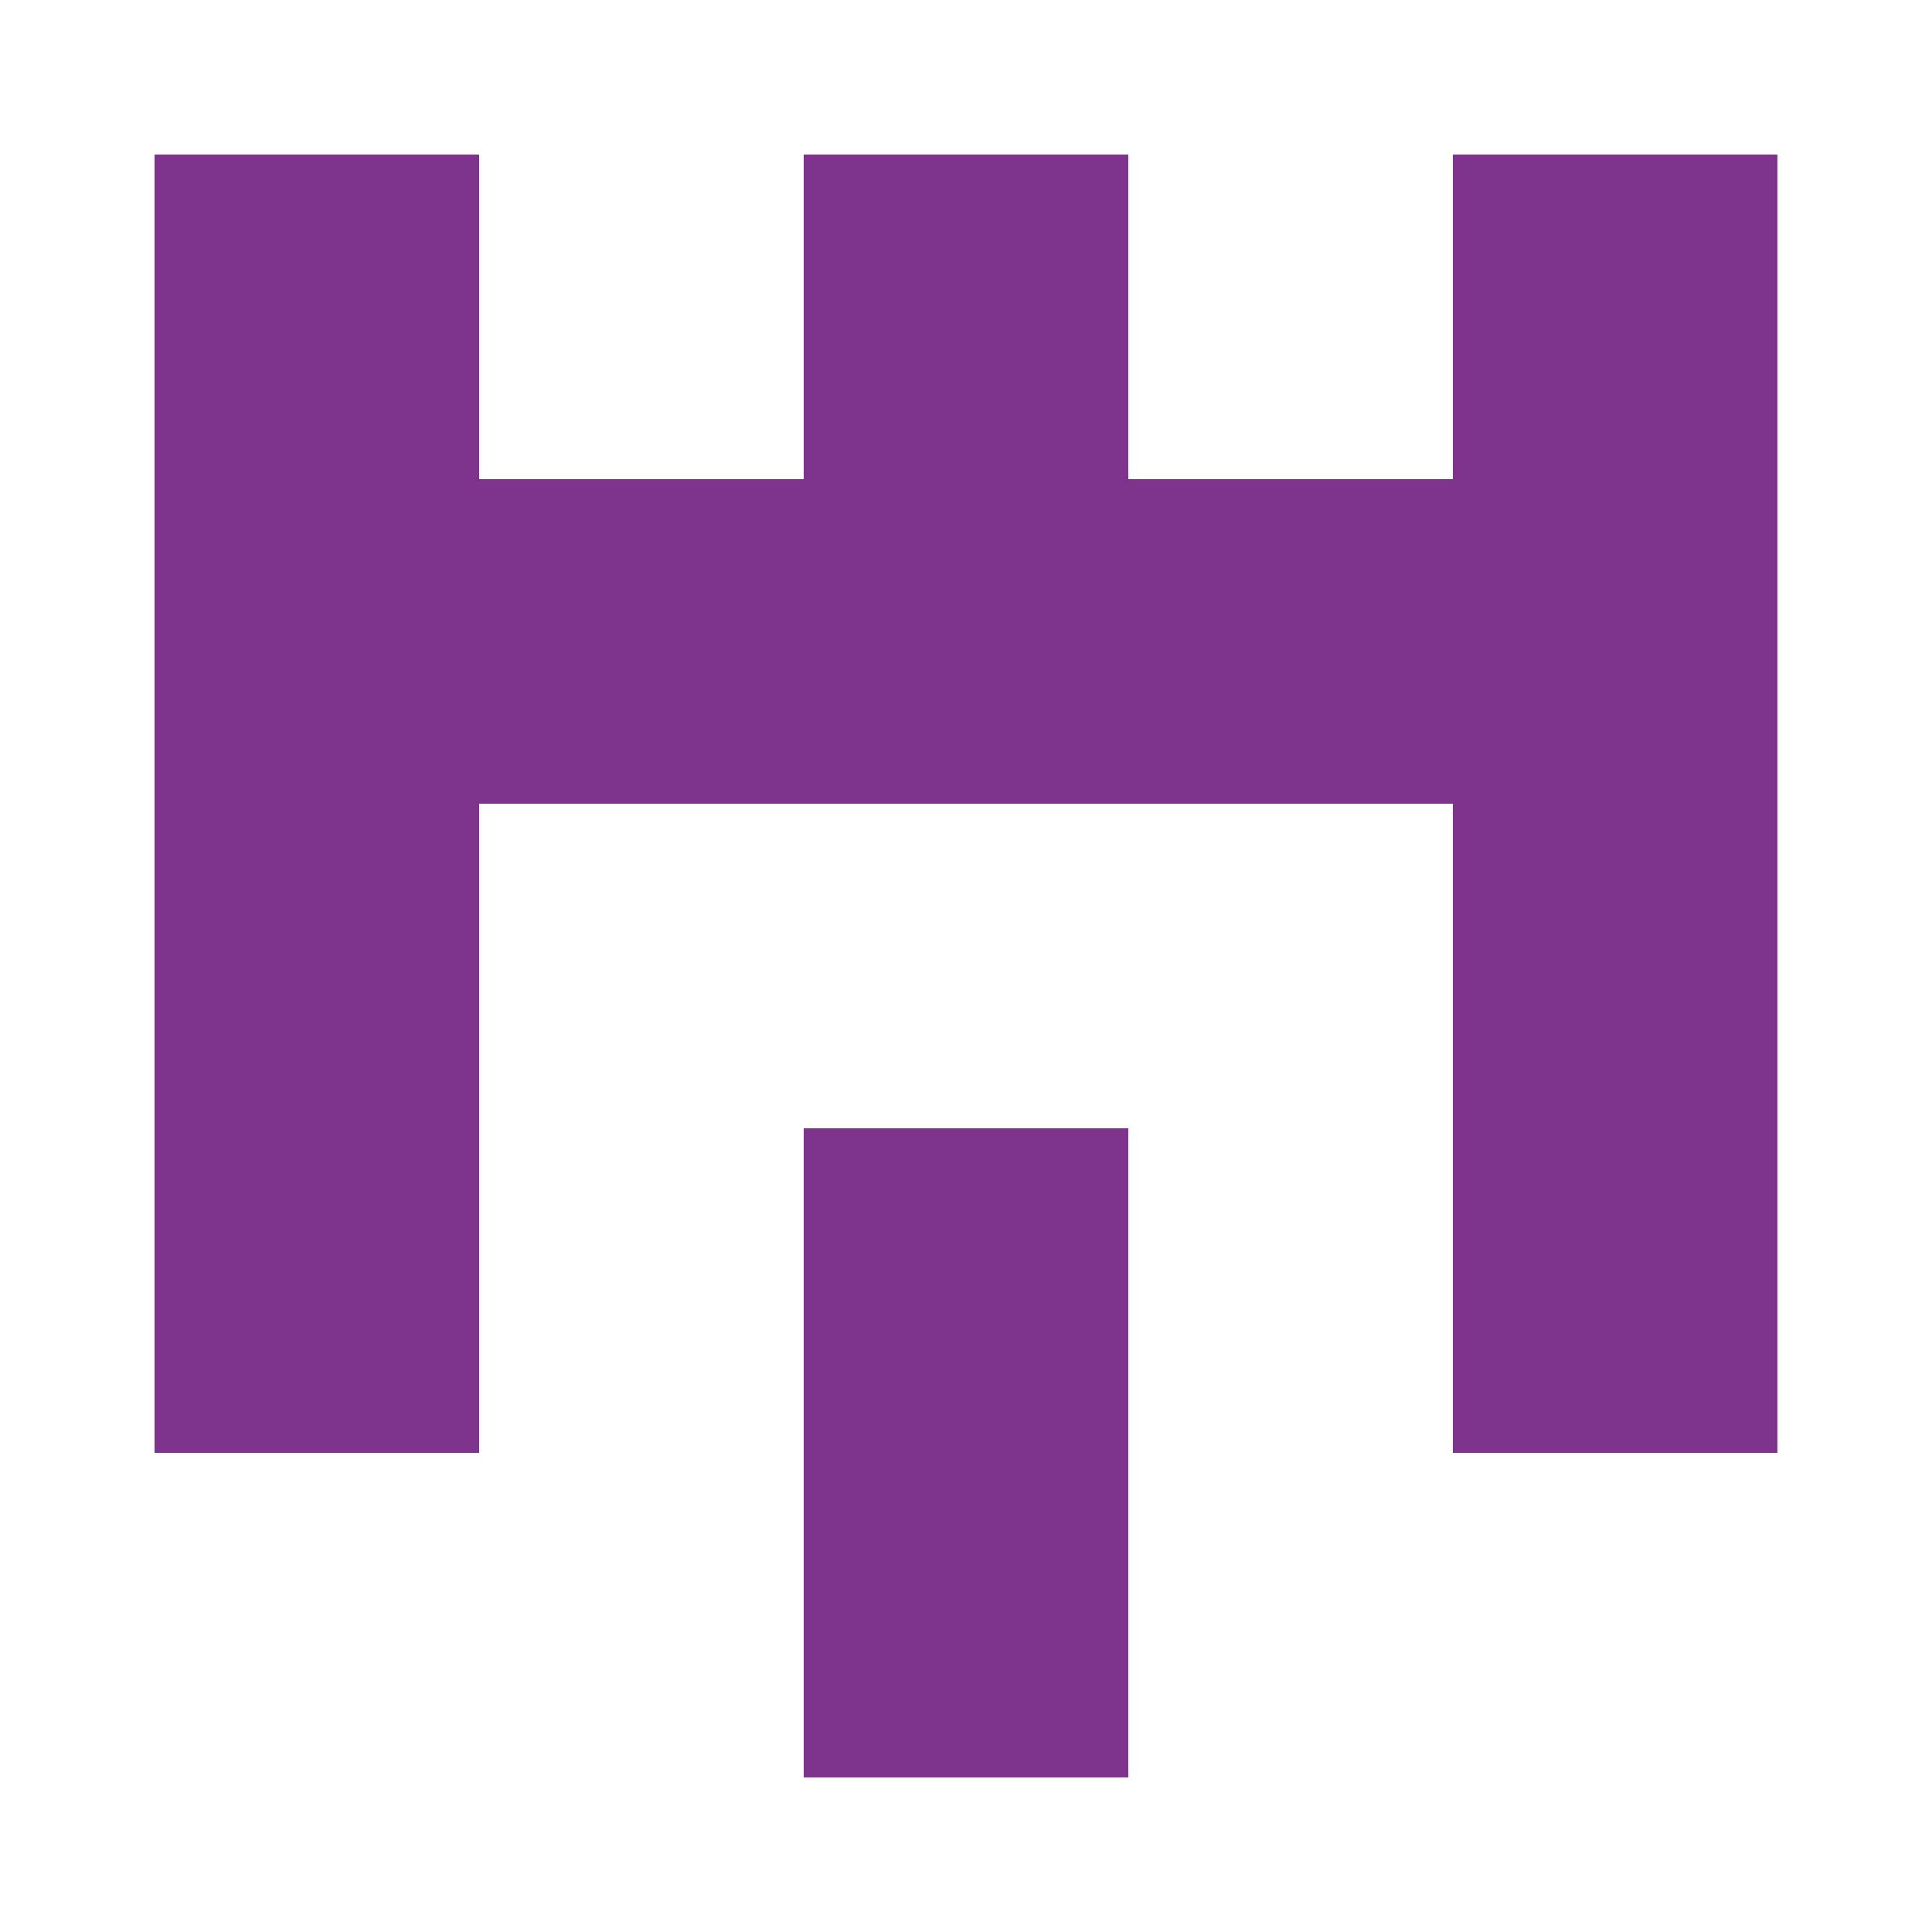
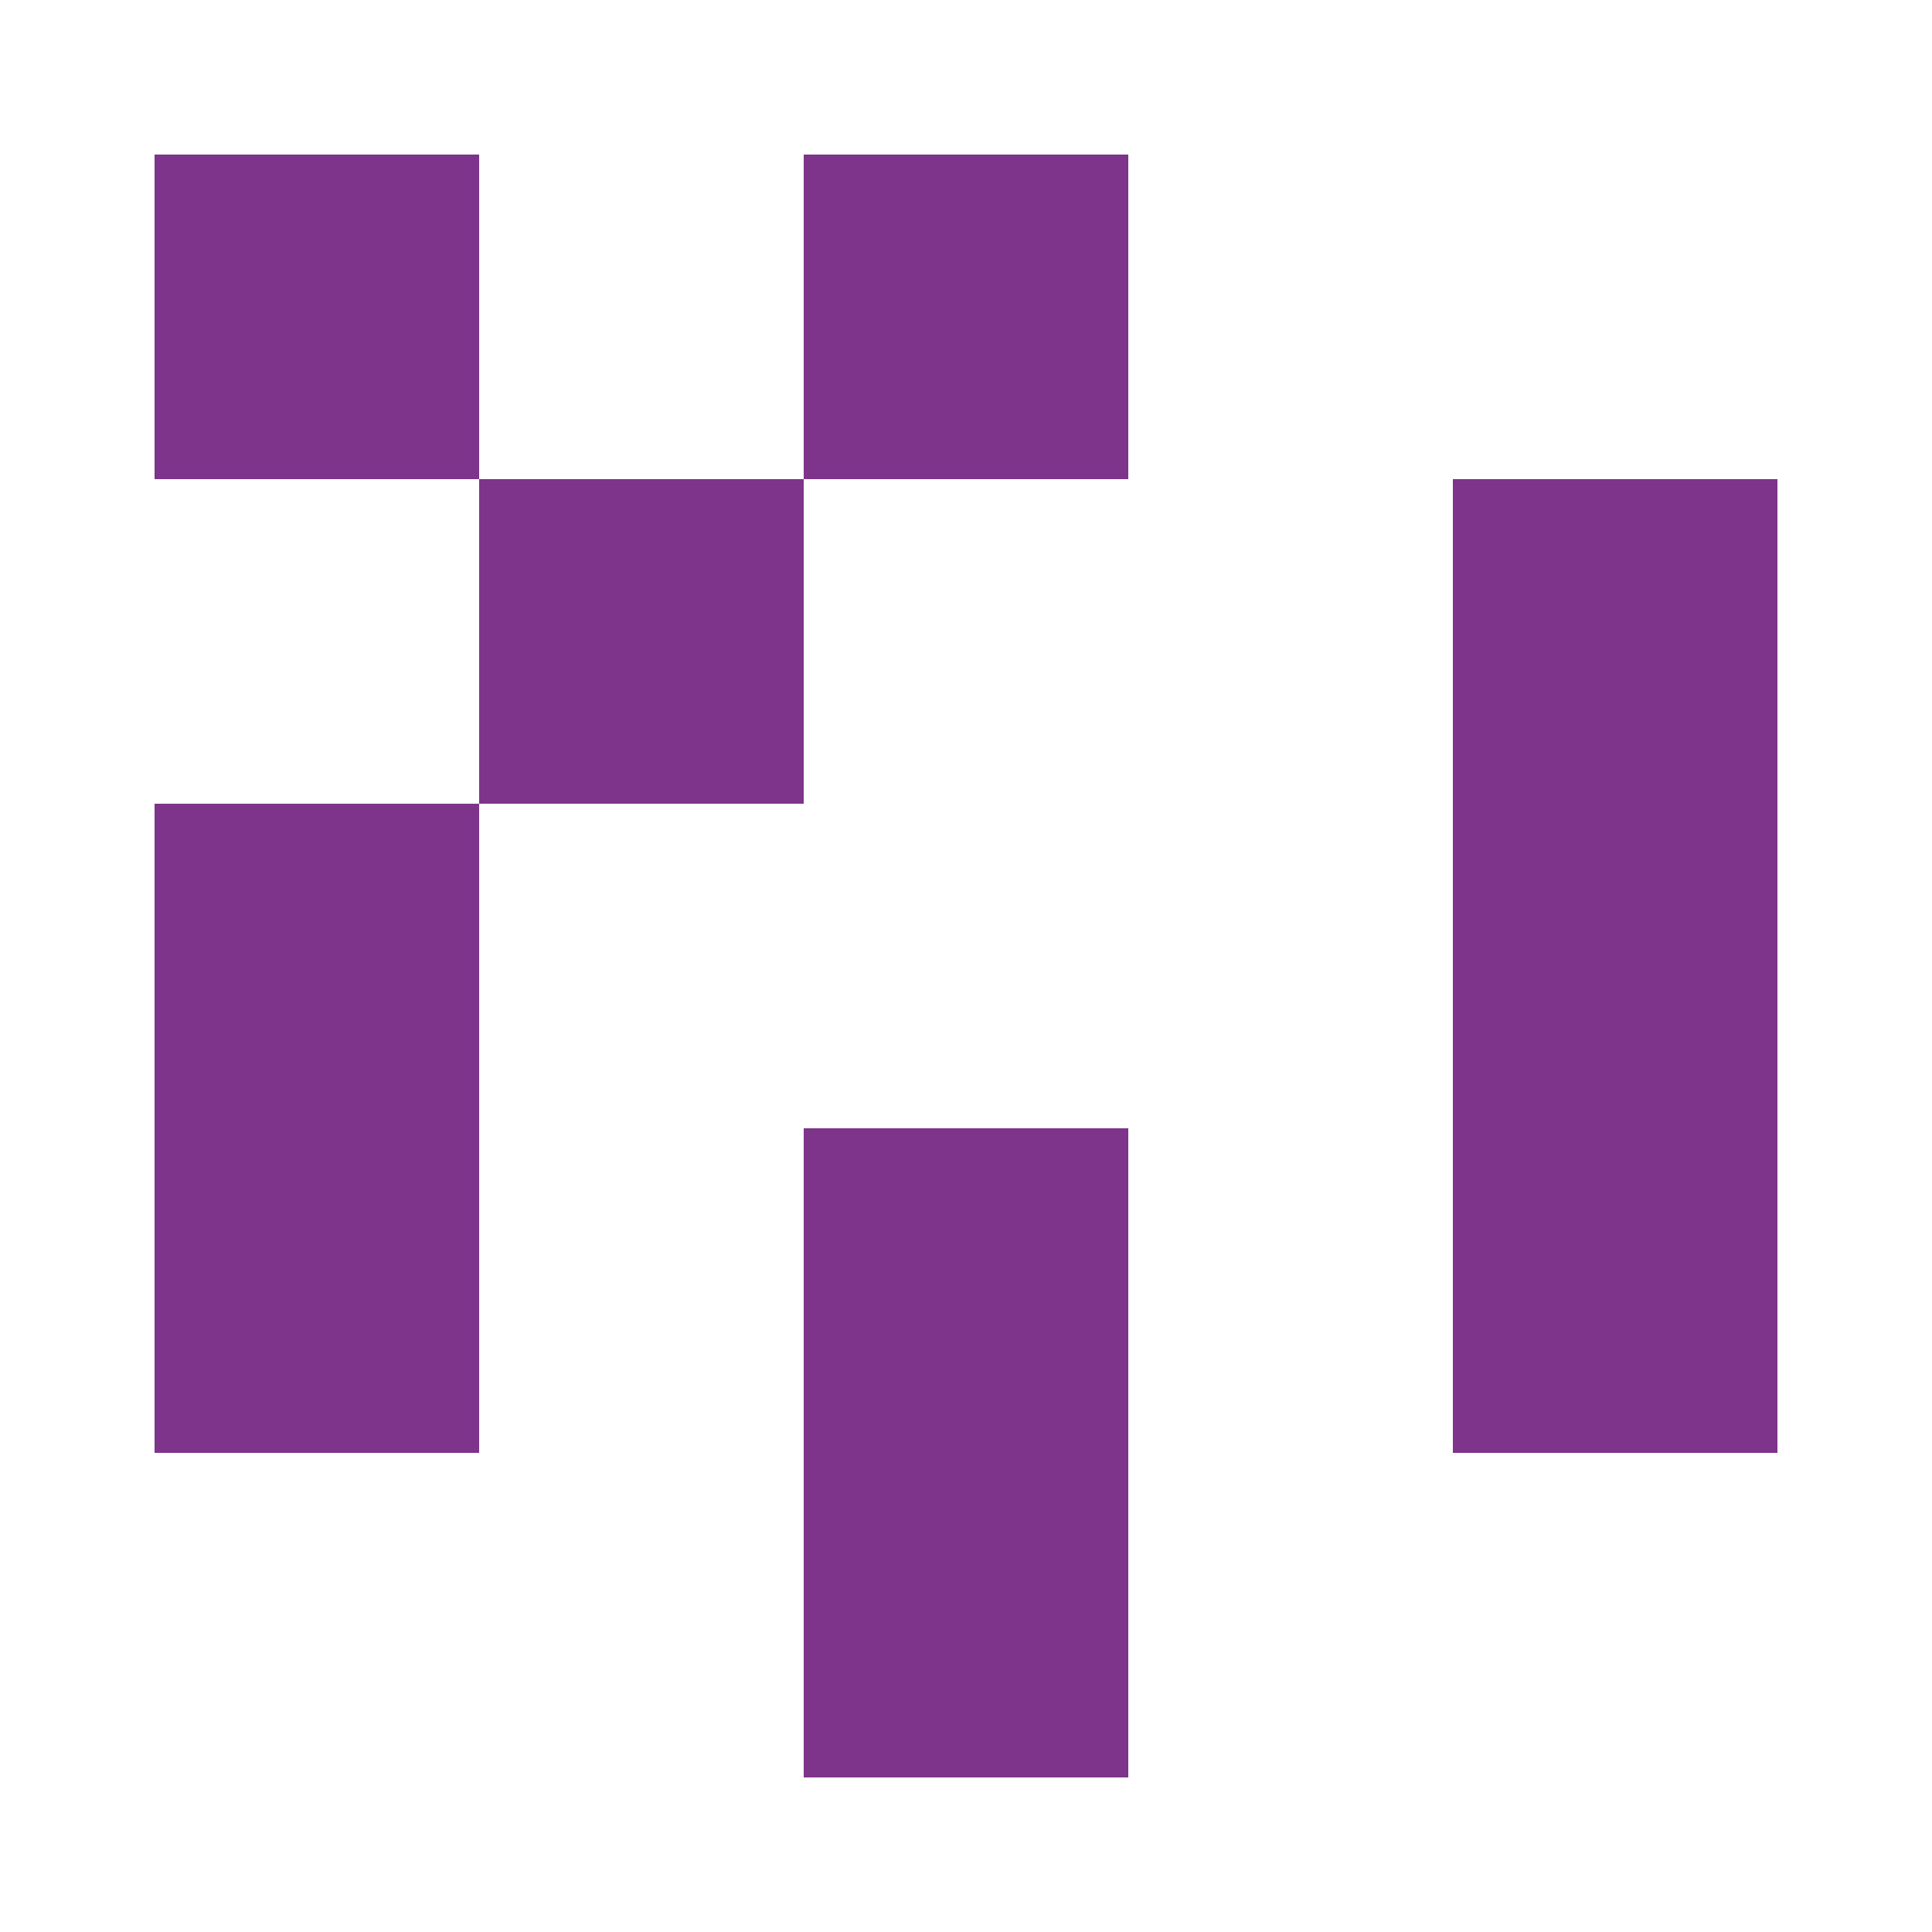
<svg xmlns="http://www.w3.org/2000/svg" width="125" height="125" viewBox="0 0 125 125" role="img" aria-label="Avatar">
  <rect x="10" y="10" width="21" height="21" fill="#7d348a" />
  <rect x="52" y="10" width="21" height="21" fill="#7d348a" />
-   <rect x="94" y="10" width="21" height="21" fill="#7d348a" />
-   <rect x="10" y="31" width="21" height="21" fill="#7d348a" />
  <rect x="31" y="31" width="21" height="21" fill="#7d348a" />
-   <rect x="52" y="31" width="21" height="21" fill="#7d348a" />
-   <rect x="73" y="31" width="21" height="21" fill="#7d348a" />
  <rect x="94" y="31" width="21" height="21" fill="#7d348a" />
  <rect x="10" y="52" width="21" height="21" fill="#7d348a" />
  <rect x="94" y="52" width="21" height="21" fill="#7d348a" />
  <rect x="10" y="73" width="21" height="21" fill="#7d348a" />
  <rect x="52" y="73" width="21" height="21" fill="#7d348a" />
  <rect x="94" y="73" width="21" height="21" fill="#7d348a" />
  <rect x="52" y="94" width="21" height="21" fill="#7d348a" />
</svg>